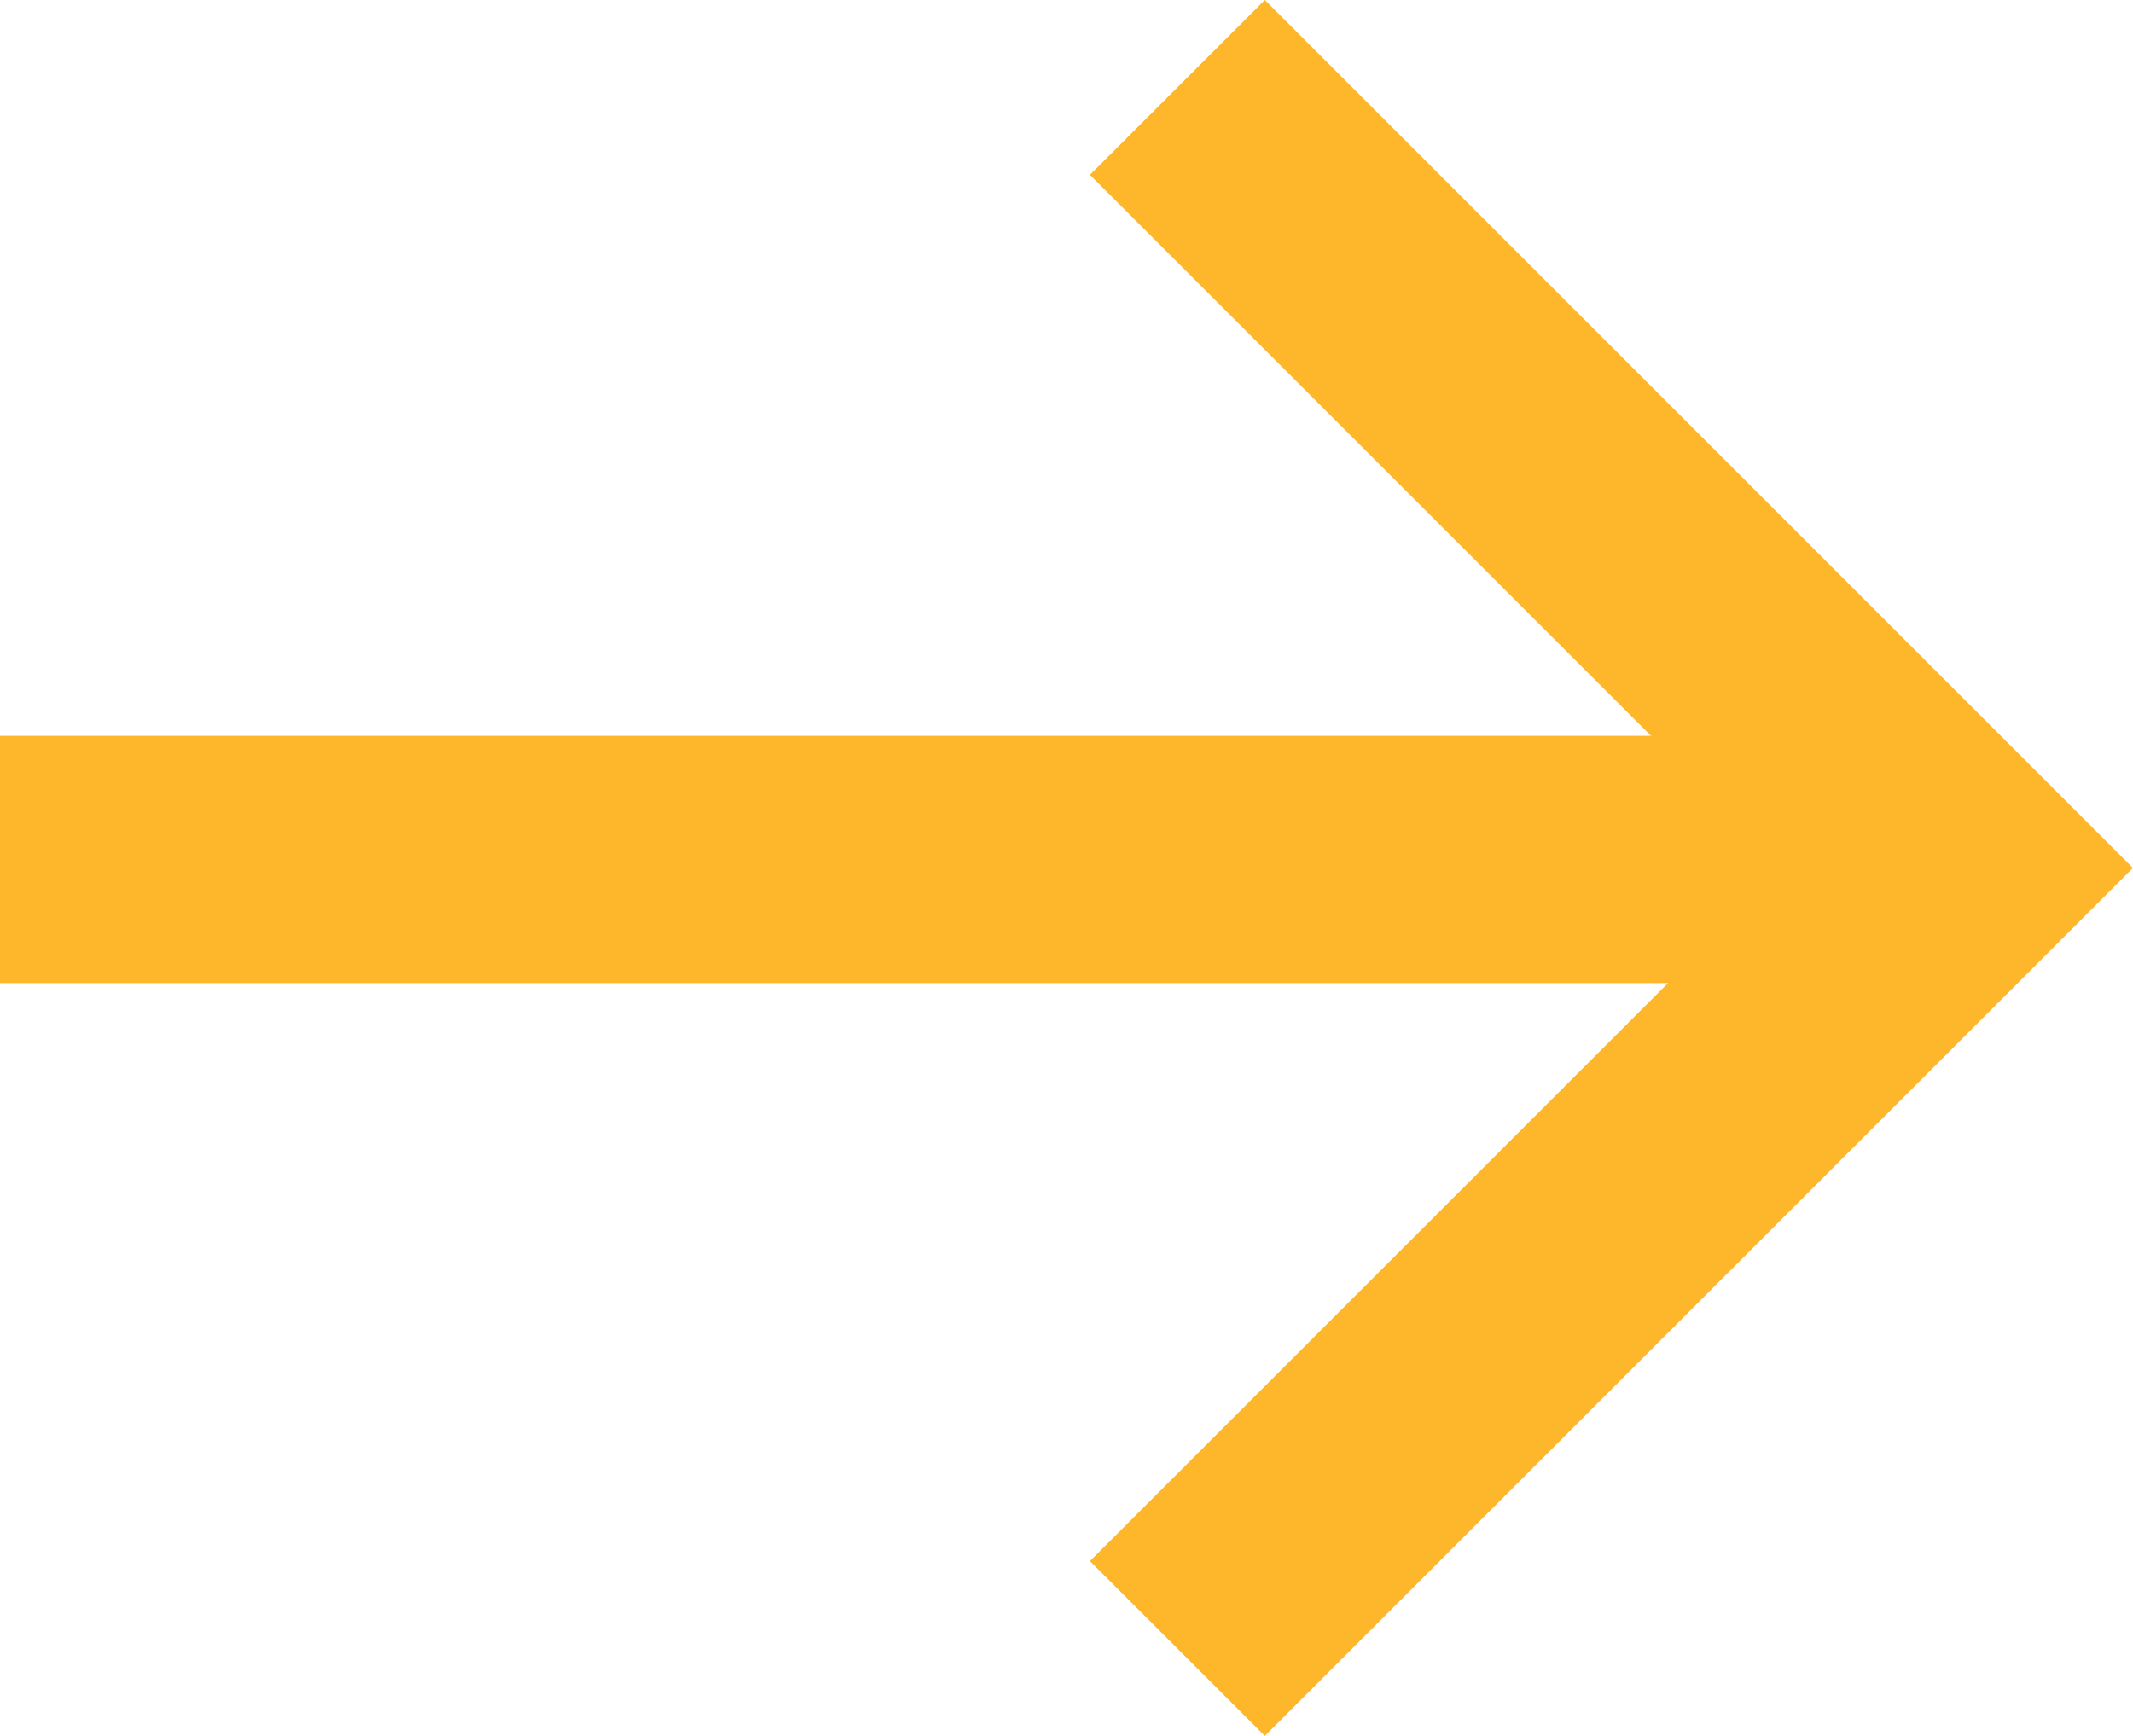
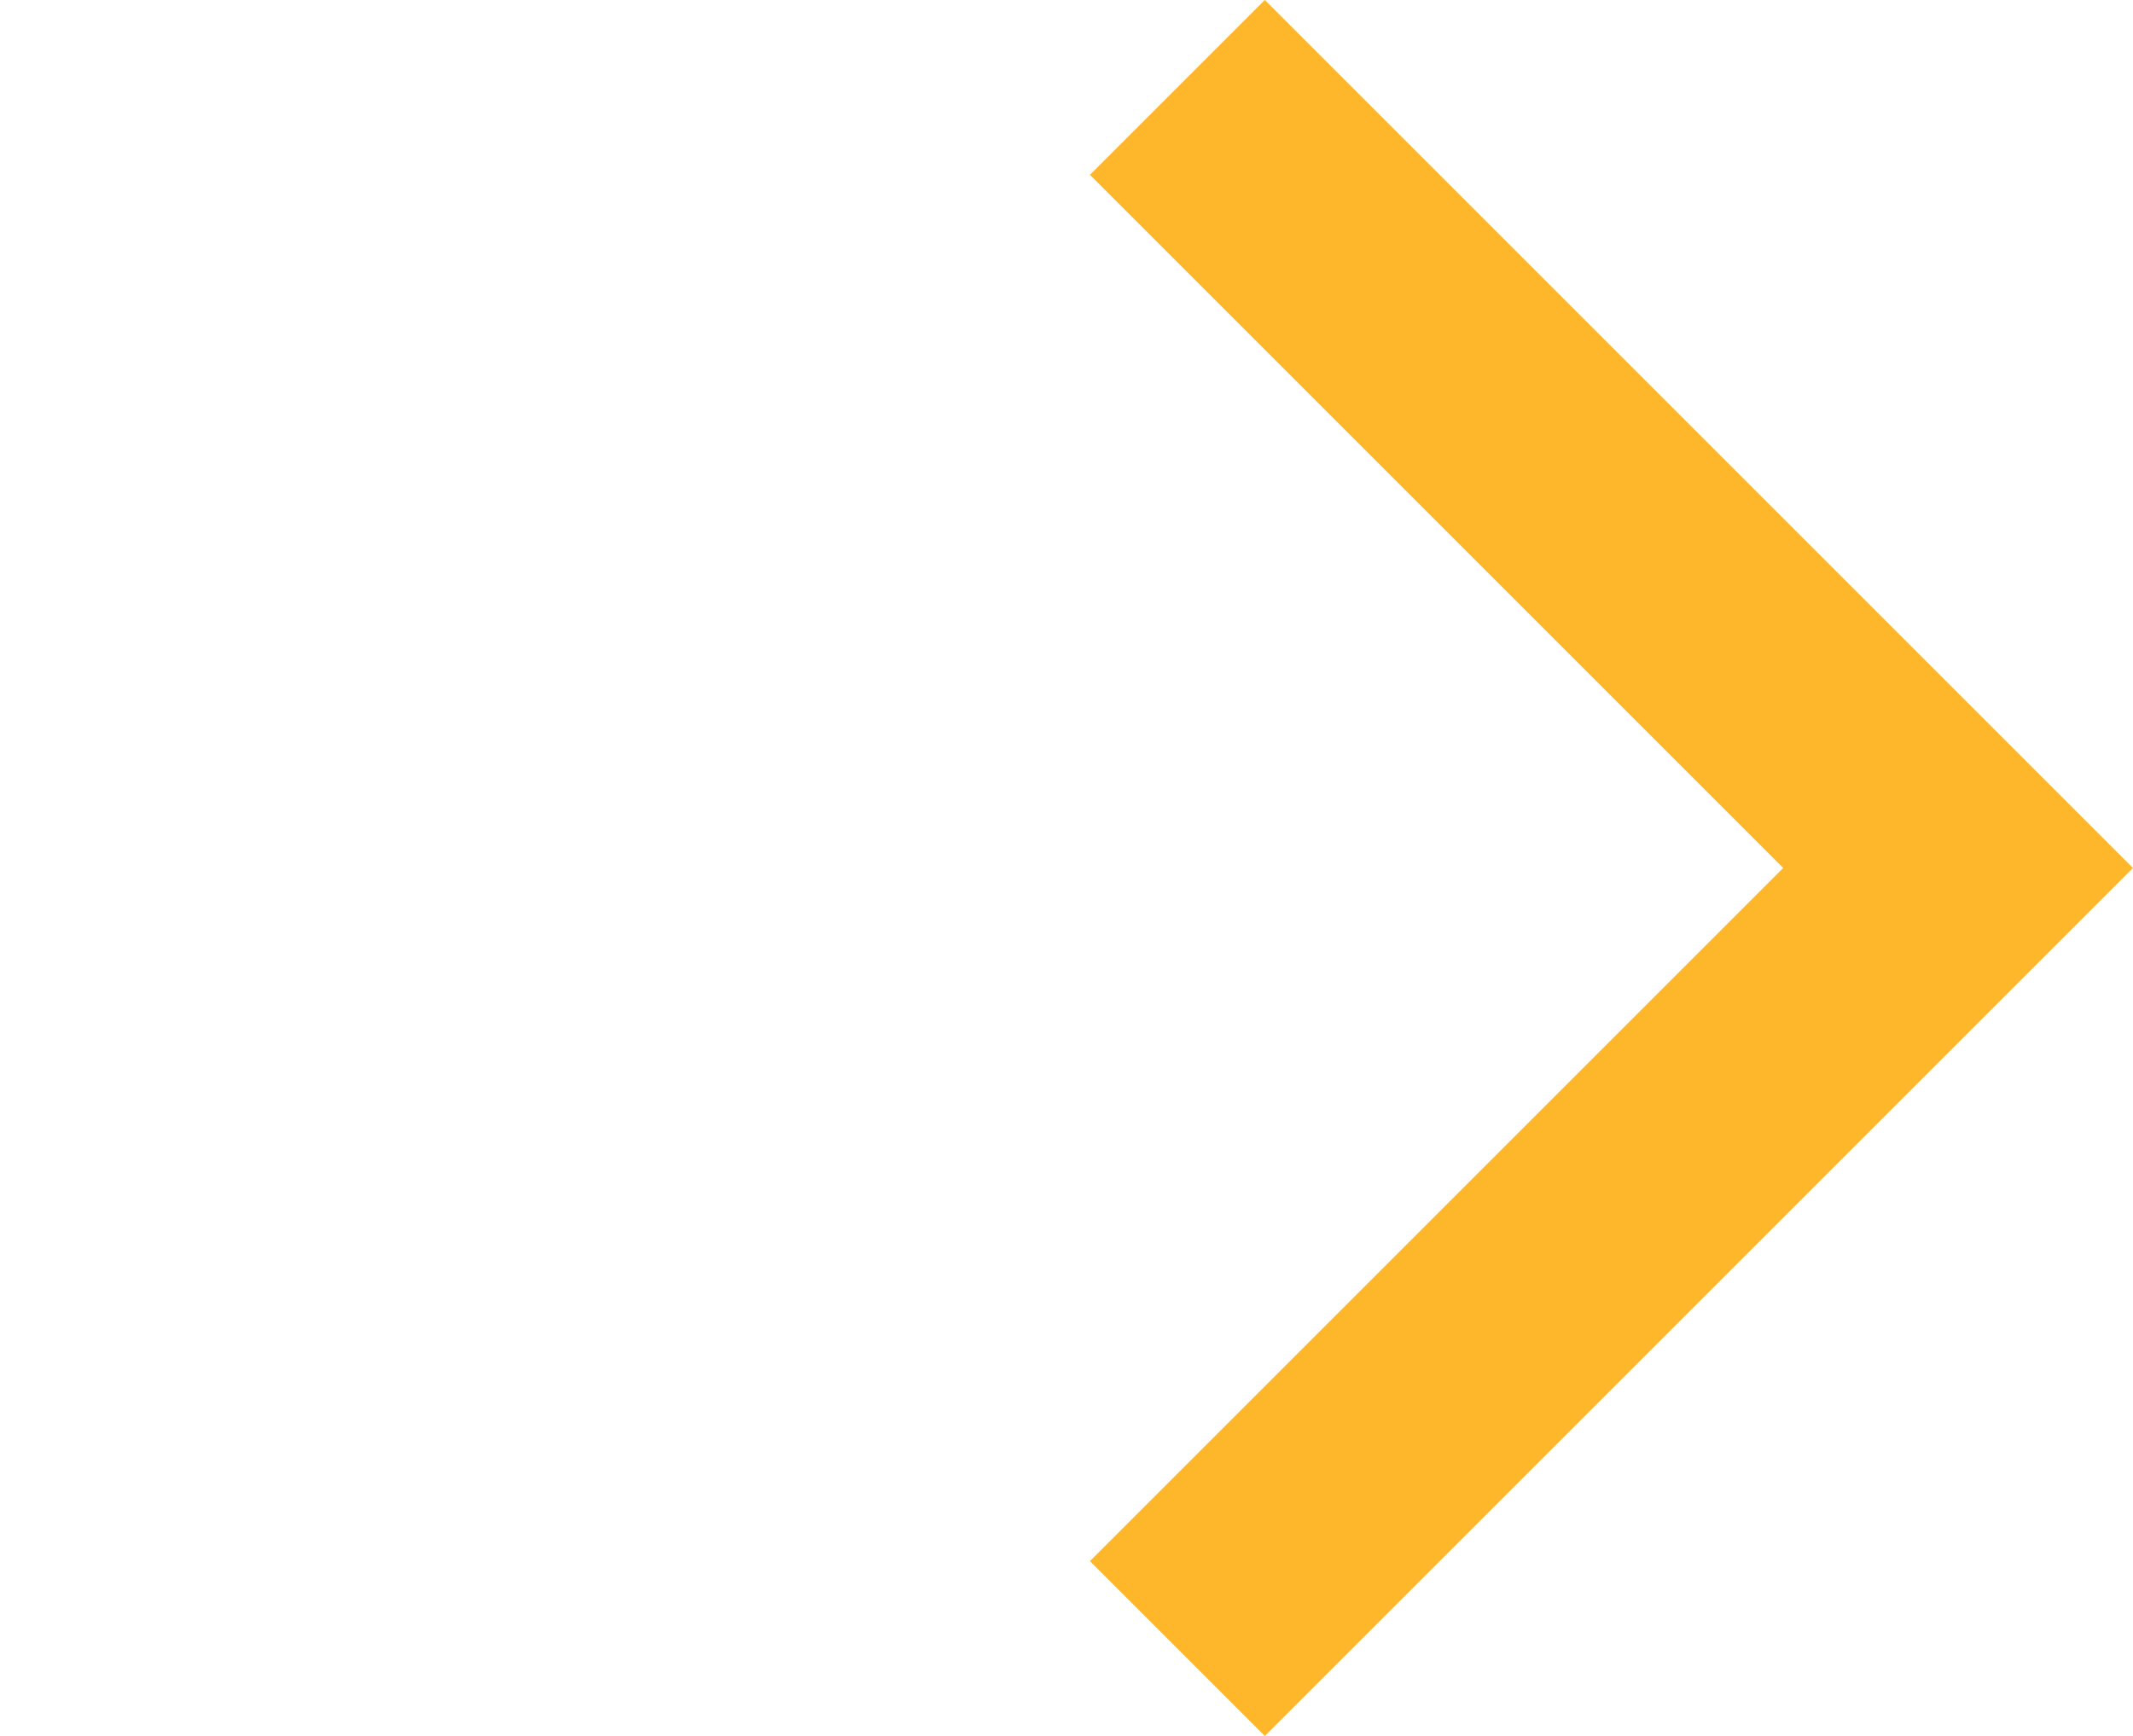
<svg xmlns="http://www.w3.org/2000/svg" width="51.752" height="42.124" viewBox="0 0 51.752 42.124">
  <g id="arrow" transform="translate(-1566.634 -1125.306)">
-     <path id="Path_12" data-name="Path 12" d="M1566.634,1146.162h45.109" fill="none" stroke="#feb62b" stroke-width="6" />
    <path id="Path_13" data-name="Path 13" d="M1595.2,1127.427l18.941,18.941-18.941,18.941" fill="none" stroke="#feb62b" stroke-width="6" />
  </g>
</svg>